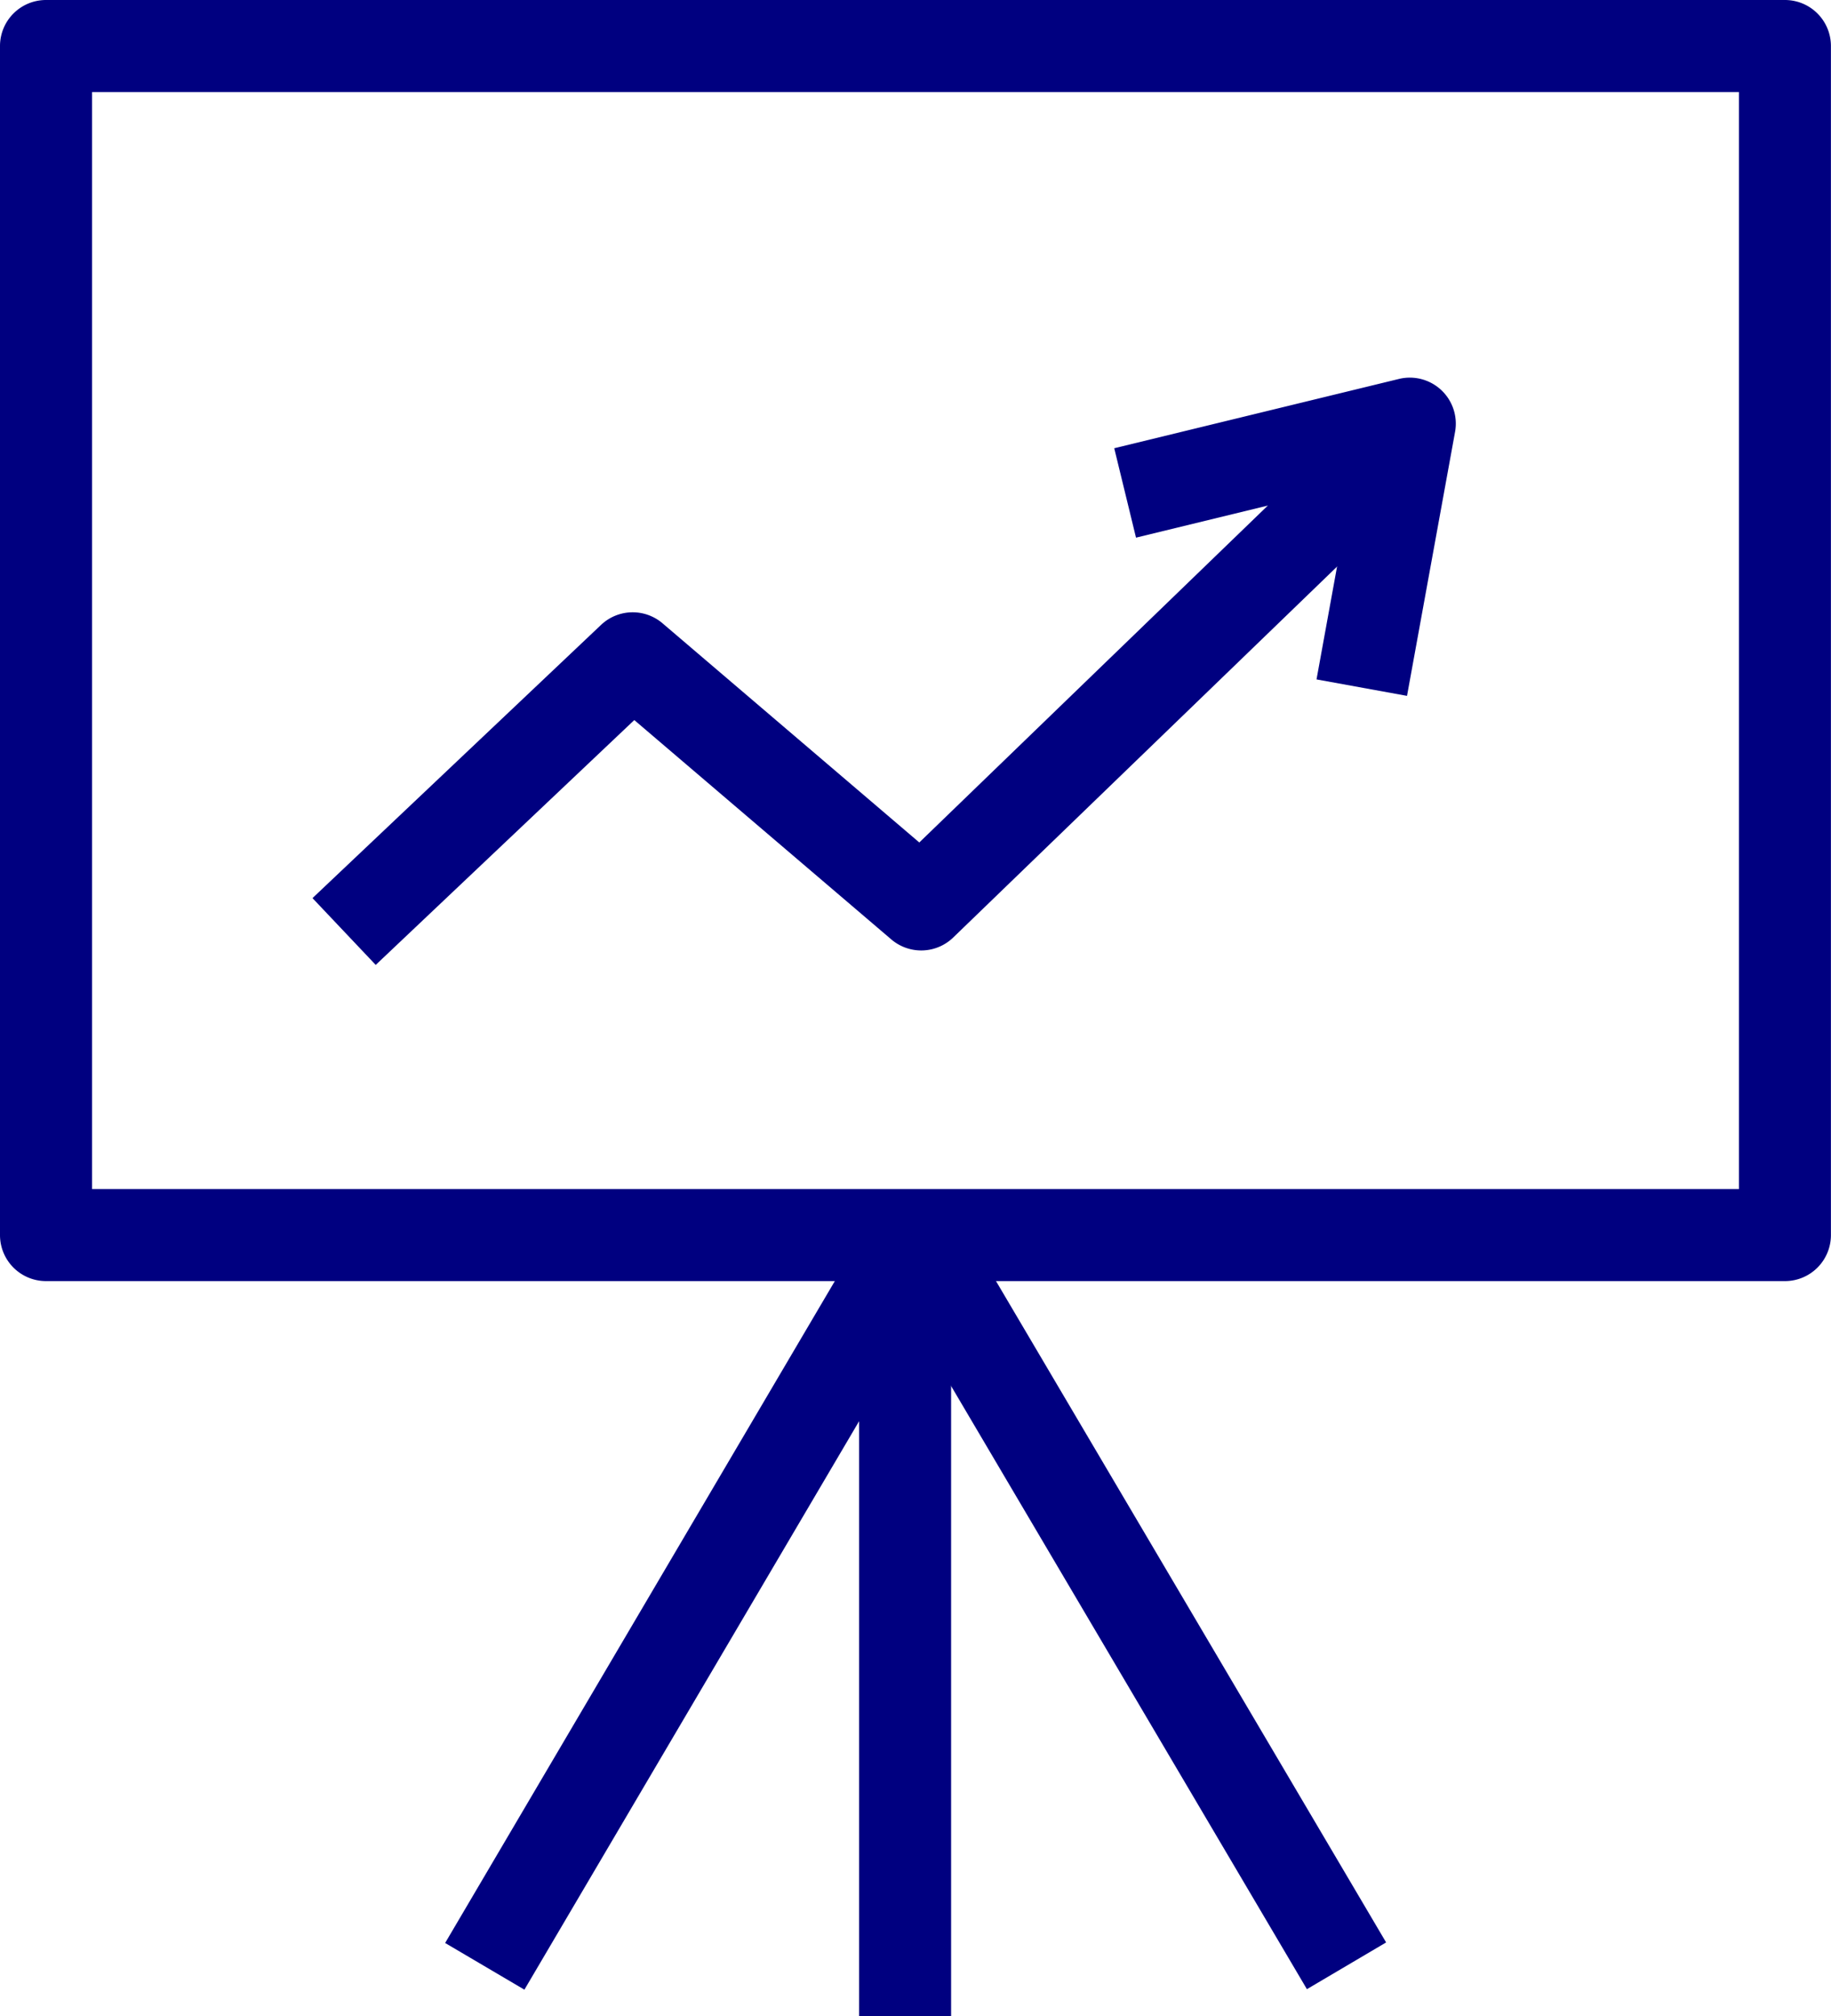
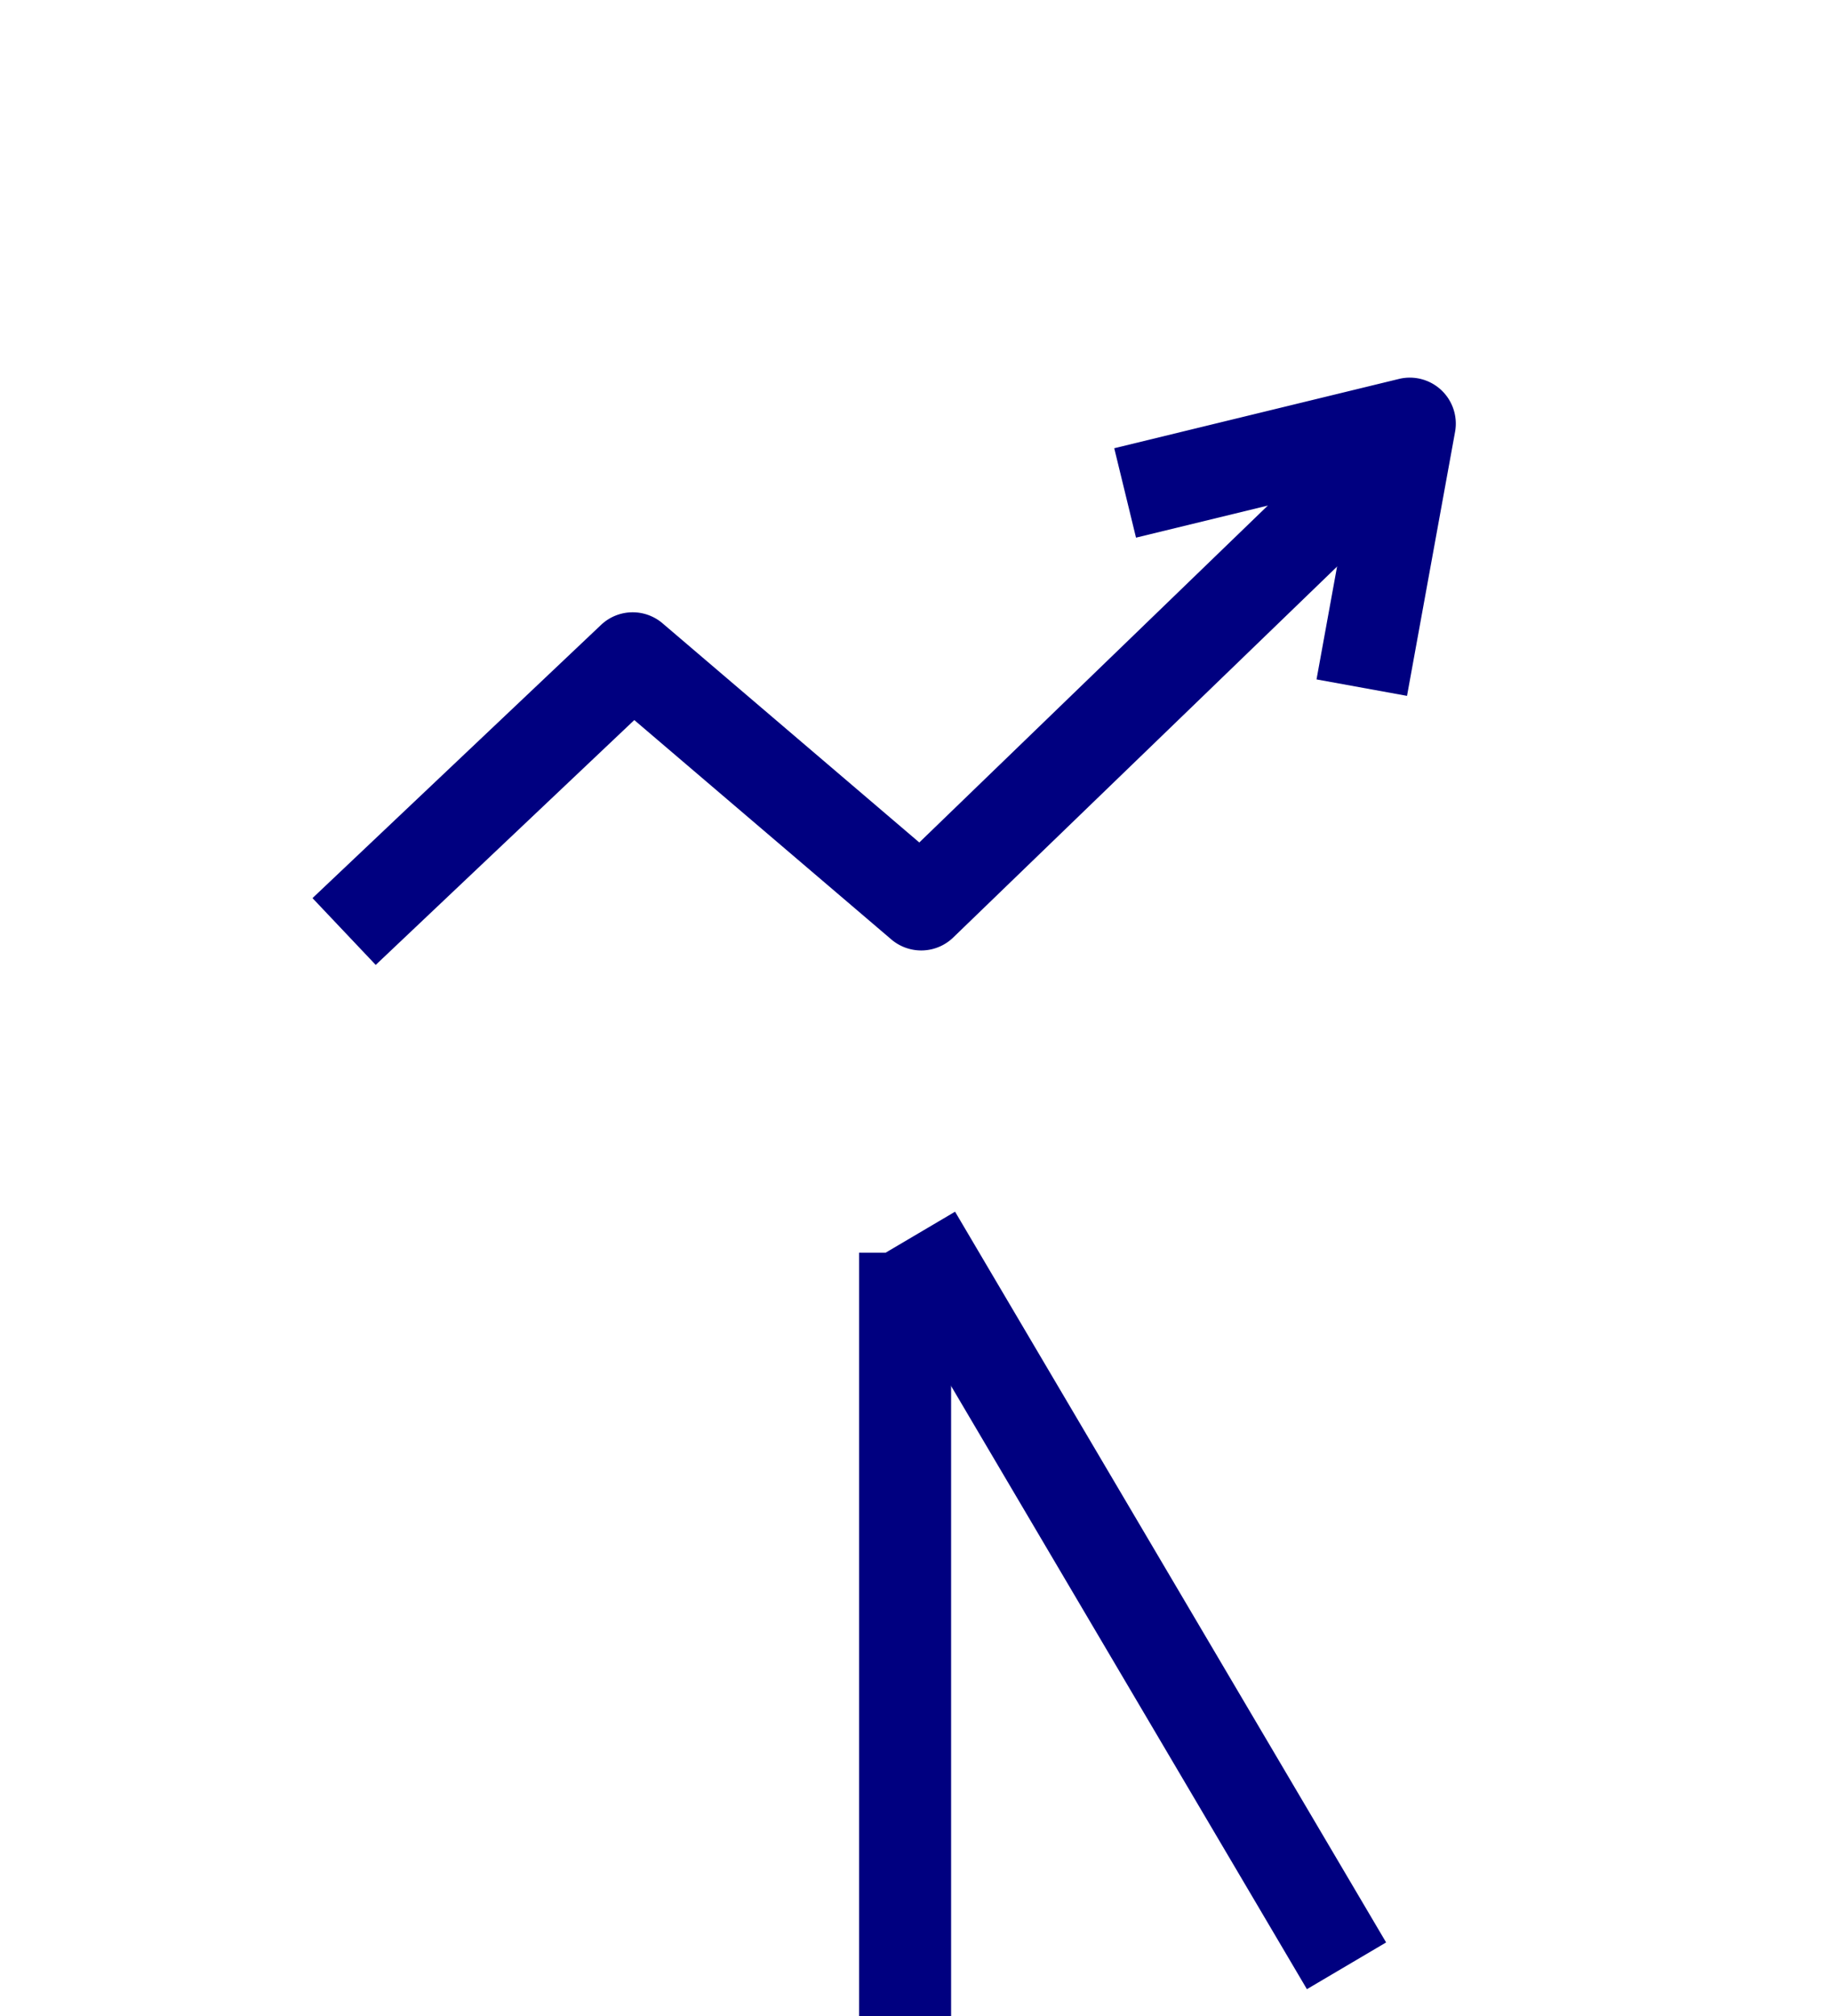
<svg xmlns="http://www.w3.org/2000/svg" id="Group_5589" data-name="Group 5589" width="49.957" height="55" viewBox="0 0 49.957 55">
  <defs>
    <clipPath id="clip-path">
      <rect id="Rectangle_101" data-name="Rectangle 101" width="49.957" height="55" fill="navy" />
    </clipPath>
  </defs>
  <g id="Group_5588" data-name="Group 5588" clip-path="url(#clip-path)">
-     <path id="Path_24476" data-name="Path 24476" d="M48.7,34.946H1.255A1.255,1.255,0,0,1,0,33.691V1.255A1.255,1.255,0,0,1,1.255,0H48.7a1.255,1.255,0,0,1,1.255,1.255V33.691A1.255,1.255,0,0,1,48.7,34.946M2.511,32.436H47.446V2.511H2.511Z" fill="navy" />
-     <rect id="Rectangle_98" data-name="Rectangle 98" width="23.151" height="2.51" transform="translate(12.145 53.001) rotate(-59.507)" fill="navy" />
    <rect id="Rectangle_99" data-name="Rectangle 99" width="2.51" height="23.151" transform="matrix(0.861, -0.508, 0.508, 0.861, 23.897, 34.328)" fill="navy" />
    <rect id="Rectangle_100" data-name="Rectangle 100" width="2.511" height="20.828" transform="translate(23.439 34.172)" fill="navy" />
    <path id="Path_24477" data-name="Path 24477" d="M63.837,100.5l-1.725-1.822,7.873-7.453a1.255,1.255,0,0,1,1.677-.044l7.006,5.979L90.234,85.982l1.744,1.806L79.592,99.754a1.256,1.256,0,0,1-1.686.052l-7.014-5.985Z" transform="translate(-53.586 -74.179)" fill="navy" />
    <path id="Path_24478" data-name="Path 24478" d="M229.452,83.681l-2.469-.449.965-5.3-5.89,1.433-.594-2.439,7.767-1.89a1.255,1.255,0,0,1,1.532,1.444Z" transform="translate(-191.063 -64.699)" fill="navy" />
  </g>
</svg>